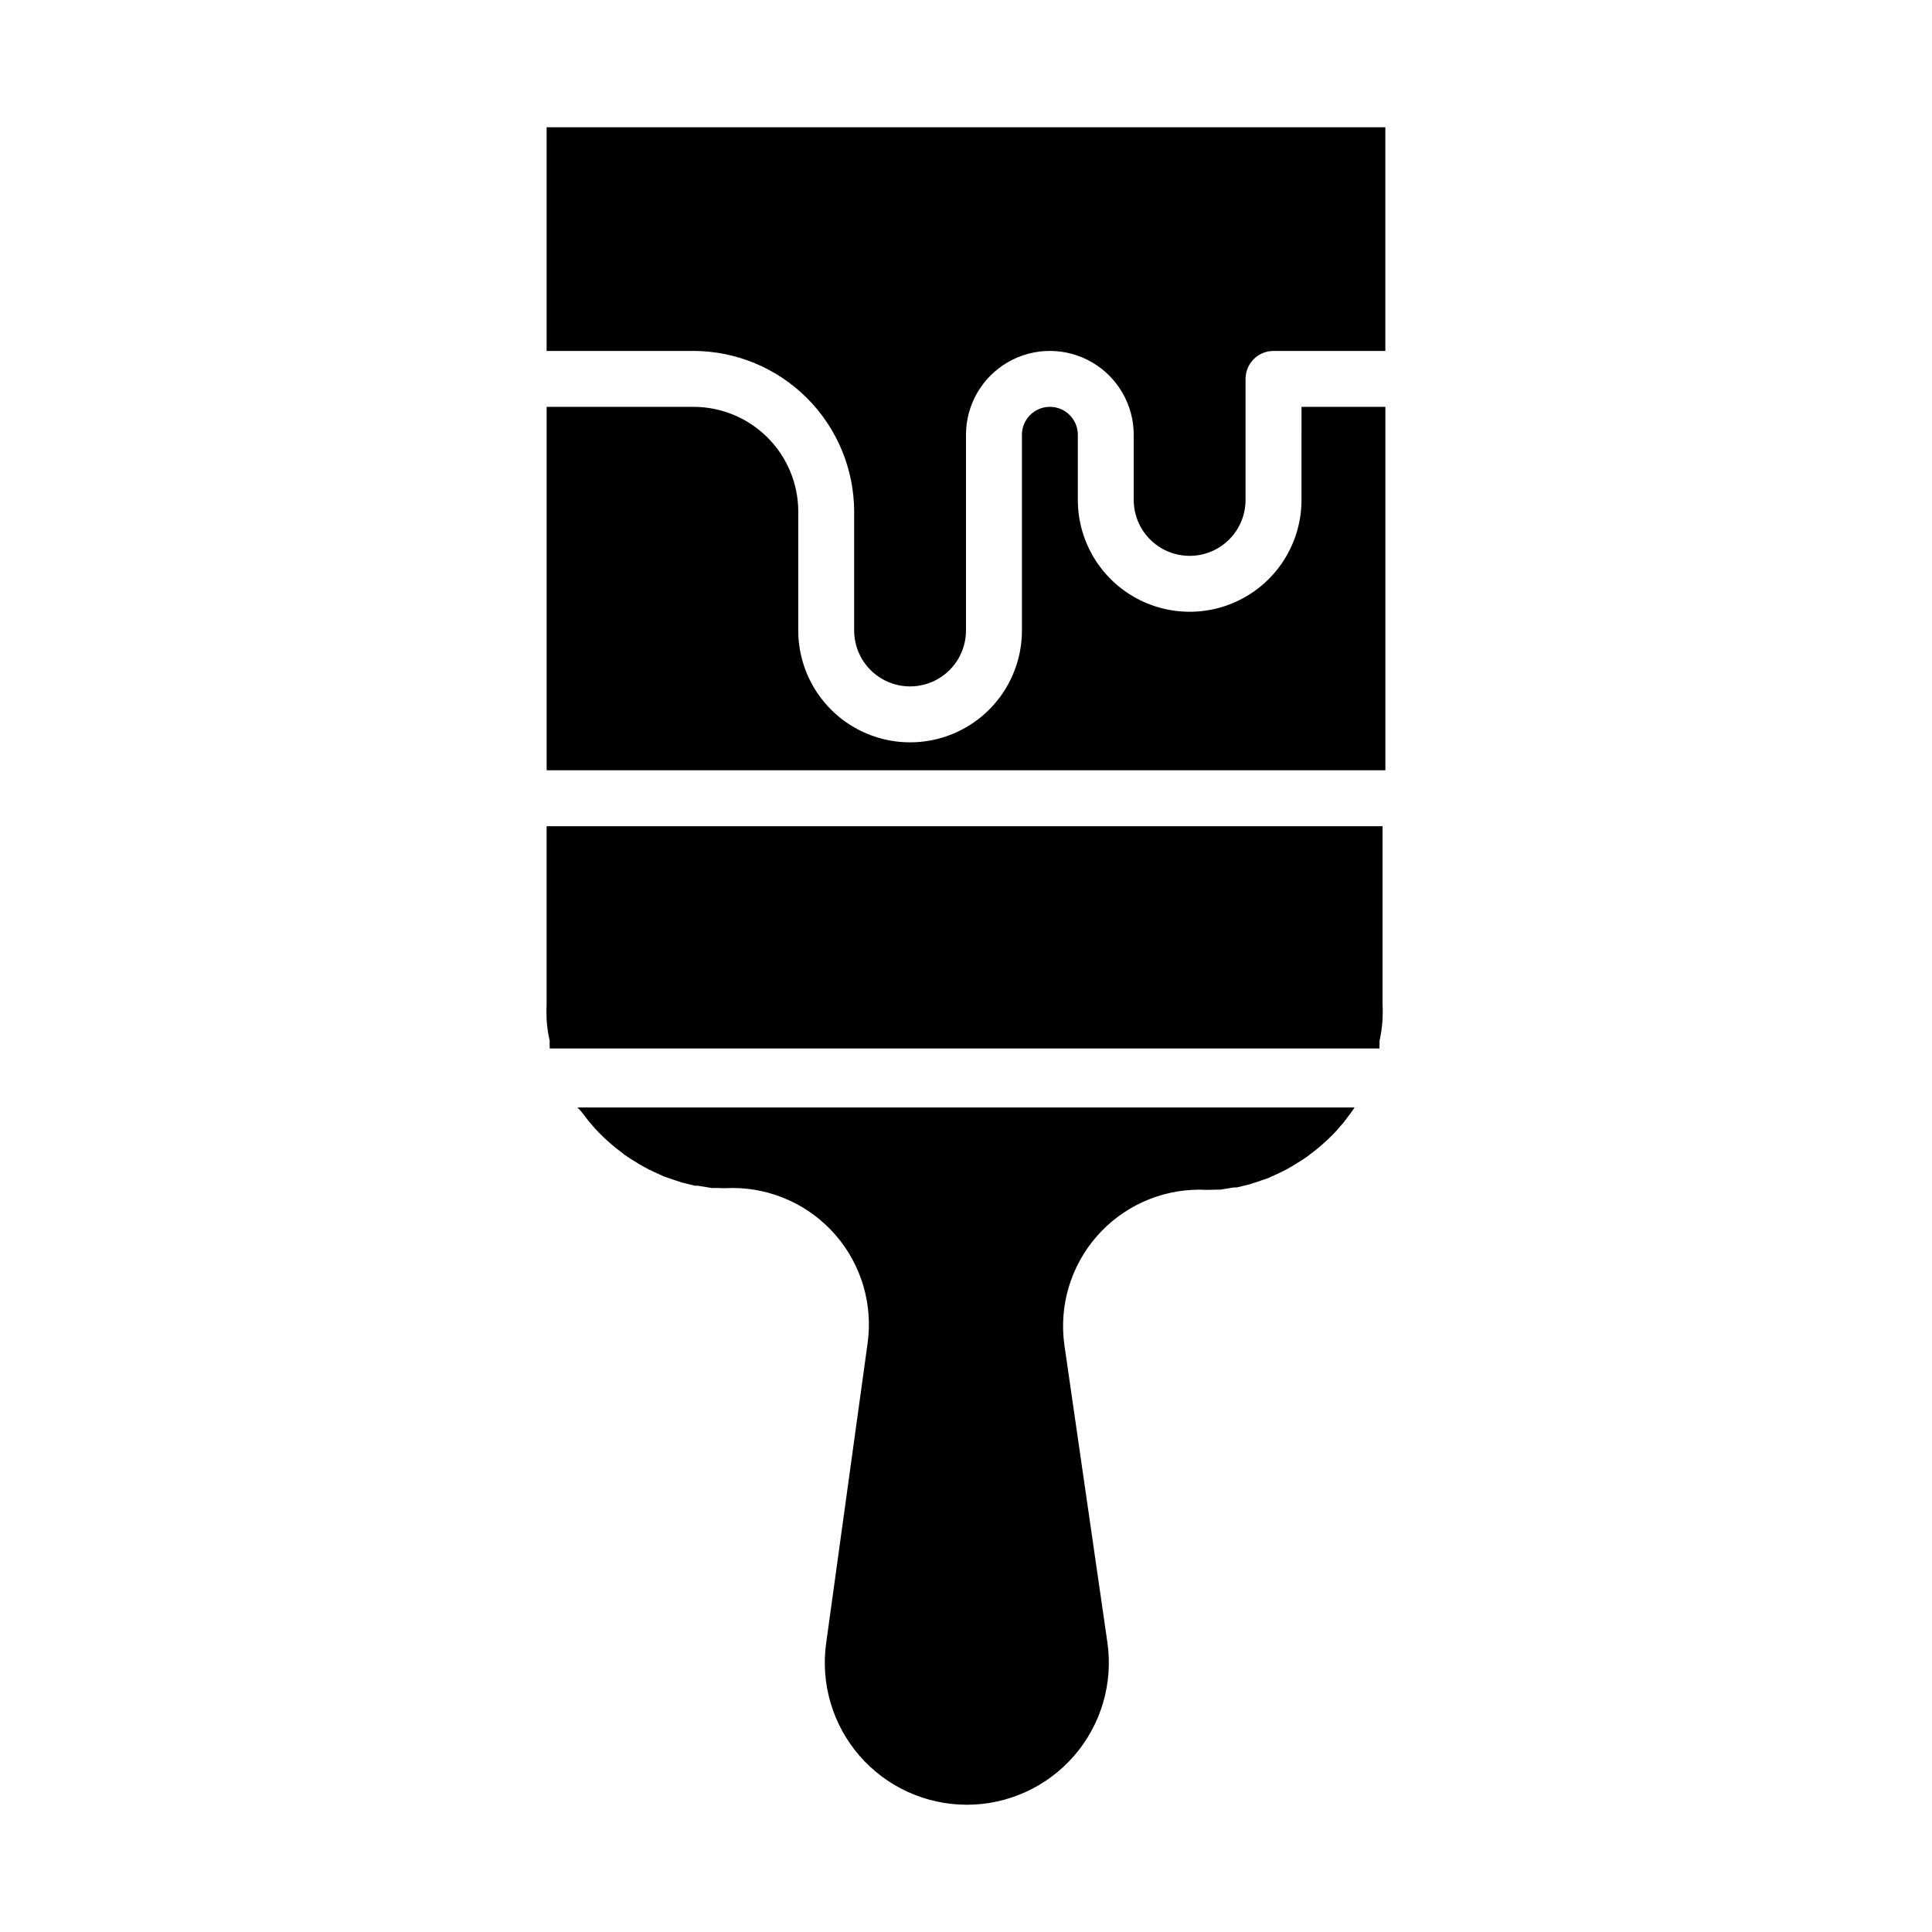
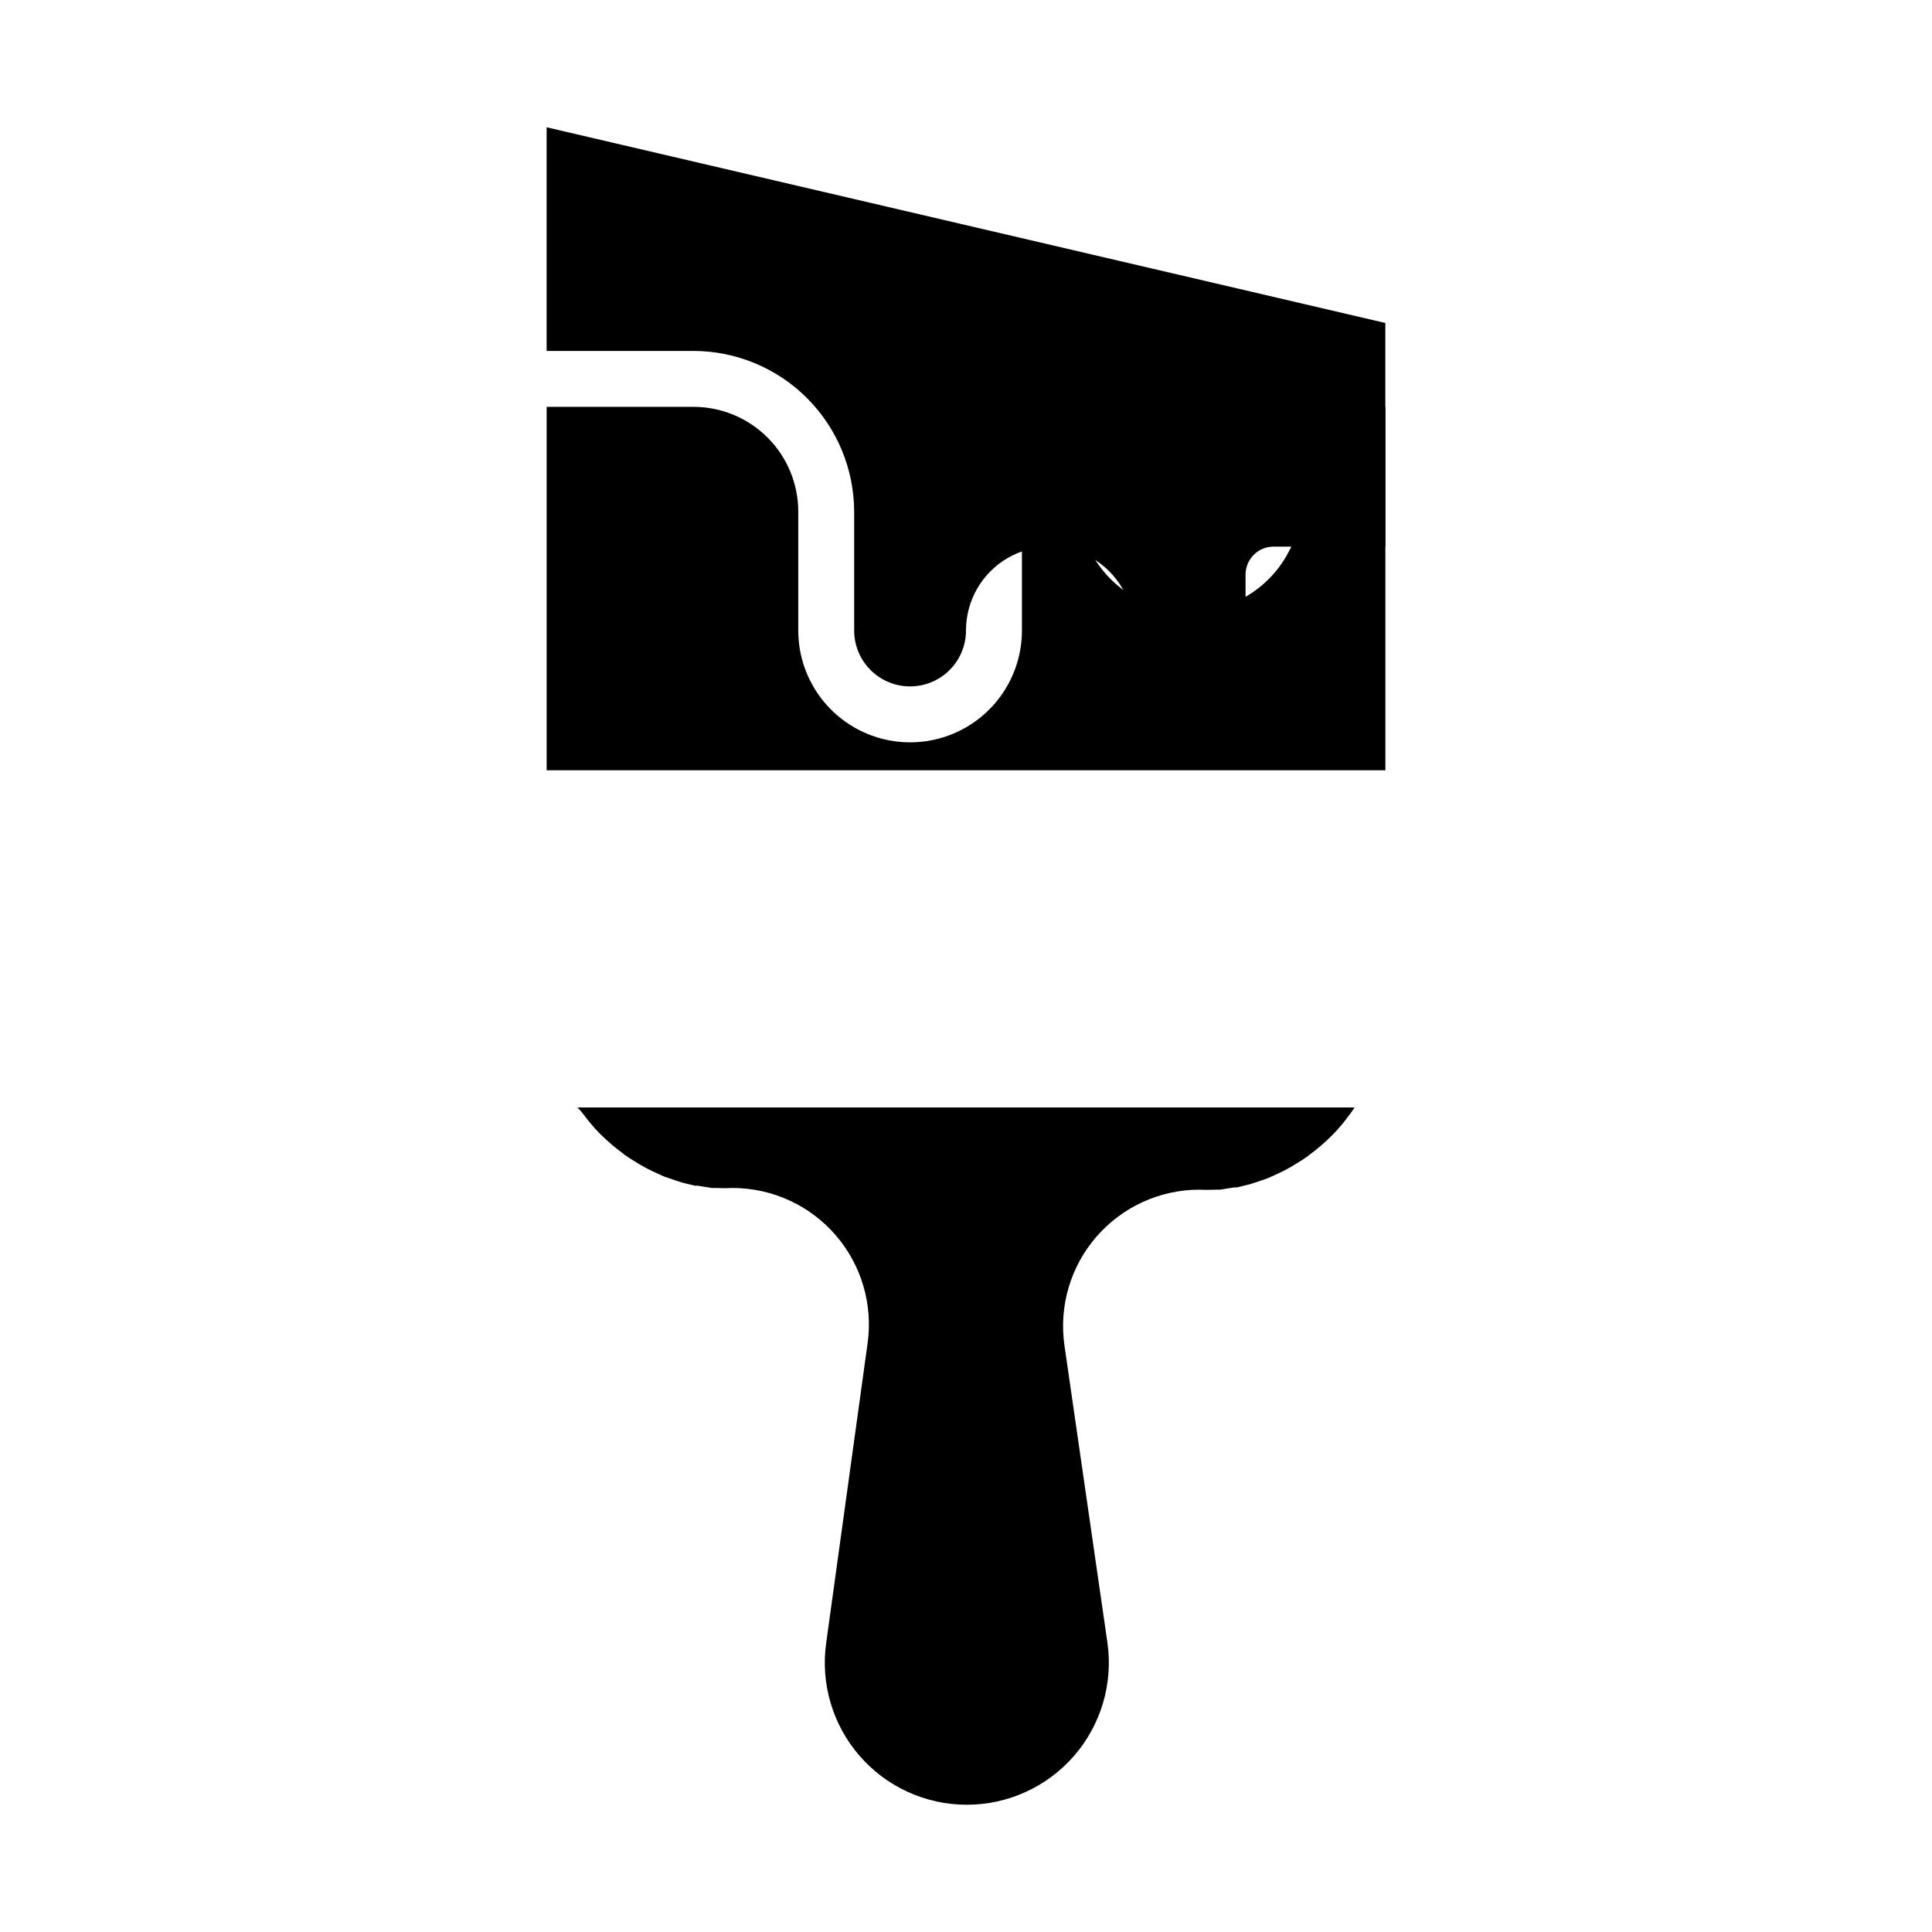
<svg xmlns="http://www.w3.org/2000/svg" fill="#000000" width="800px" height="800px" version="1.1" viewBox="144 144 512 512">
  <g>
-     <path d="m288.86 177.73v59.273h38.898v-0.004c11.293 0.02 22.117 4.516 30.102 12.5s12.48 18.809 12.5 30.102v31.488c0 5.297 2.824 10.188 7.41 12.832 4.582 2.648 10.23 2.648 14.816 0 4.586-2.644 7.41-7.535 7.41-12.832v-51.863c0-7.938 4.234-15.277 11.113-19.246 6.875-3.973 15.348-3.973 22.227 0 6.875 3.969 11.113 11.309 11.113 19.246v17.266c0 5.293 2.824 10.184 7.406 12.832 4.586 2.648 10.234 2.648 14.82 0 4.586-2.648 7.41-7.539 7.41-12.832v-32.082c0-4.09 3.316-7.41 7.406-7.41h29.637v-59.27z" />
+     <path d="m288.86 177.73v59.273h38.898v-0.004c11.293 0.02 22.117 4.516 30.102 12.5s12.48 18.809 12.5 30.102v31.488c0 5.297 2.824 10.188 7.41 12.832 4.582 2.648 10.23 2.648 14.816 0 4.586-2.644 7.41-7.535 7.41-12.832c0-7.938 4.234-15.277 11.113-19.246 6.875-3.973 15.348-3.973 22.227 0 6.875 3.969 11.113 11.309 11.113 19.246v17.266c0 5.293 2.824 10.184 7.406 12.832 4.586 2.648 10.234 2.648 14.82 0 4.586-2.648 7.41-7.539 7.41-12.832v-32.082c0-4.09 3.316-7.41 7.406-7.41h29.637v-59.27z" />
    <path d="m488.91 276.49c0 10.586-5.648 20.371-14.816 25.664-9.172 5.293-20.469 5.293-29.637 0-9.172-5.293-14.82-15.078-14.82-25.664v-17.266c0-4.09-3.316-7.406-7.406-7.406-4.094 0-7.41 3.316-7.41 7.406v51.863c0 10.59-5.648 20.371-14.816 25.668-9.172 5.293-20.469 5.293-29.637 0-9.172-5.297-14.82-15.078-14.82-25.668v-31.488c0-7.367-2.926-14.434-8.137-19.645-5.211-5.211-12.277-8.137-19.645-8.137h-38.898v96.316h222.27v-96.316h-22.227z" />
-     <path d="m288.86 409.93c-0.074 1.434-0.074 2.867 0 4.297 0.121 1.898 0.395 3.781 0.816 5.633-0.035 0.516-0.035 1.035 0 1.555v0.445 0h219.9v-0.445c0.031-0.52 0.031-1.039 0-1.555 0.422-1.852 0.691-3.734 0.812-5.633 0.078-1.43 0.078-2.863 0-4.297v-46.973h-221.53z" />
    <path d="m299.16 440.01c0.473 0.676 0.992 1.32 1.555 1.926 0.625 0.777 1.293 1.52 2 2.223 2.016 2.055 4.195 3.938 6.519 5.629 0.164 0.191 0.367 0.34 0.594 0.445 0.738 0.539 1.504 1.031 2.297 1.484 1.68 1.09 3.438 2.055 5.258 2.887l2.594 1.184 3.039 1.039 1.852 0.594 3.336 0.816h0.742l3.703 0.594h1.184v-0.004c1.457 0.078 2.914 0.078 4.371 0 10.453 0.027 20.383 4.578 27.227 12.473 6.848 7.898 9.941 18.371 8.484 28.723l-10.965 79.352c-1.523 10.793 1.703 21.719 8.852 29.949 7.148 8.227 17.516 12.953 28.418 12.953 10.898 0 21.266-4.727 28.414-12.953 7.148-8.23 10.375-19.156 8.852-29.949l-11.41-78.906c-1.457-10.352 1.637-20.824 8.484-28.723 6.848-7.898 16.773-12.445 27.227-12.473 1.457 0.078 2.914 0.078 4.371 0h1.184l3.703-0.594h0.742l3.336-0.816 1.852-0.594 3.039-1.039 2.594-1.184v0.004c1.82-0.832 3.578-1.797 5.258-2.891 0.793-0.449 1.562-0.945 2.297-1.48 0.227-0.105 0.43-0.258 0.594-0.445 2.324-1.695 4.504-3.578 6.519-5.629 0.707-0.703 1.375-1.445 2-2.223 0.562-0.605 1.086-1.25 1.559-1.926 0.742-0.965 1.48-1.926 2.148-2.965h-205.97c0.664 0.594 1.406 1.555 2.148 2.519z" />
  </g>
</svg>